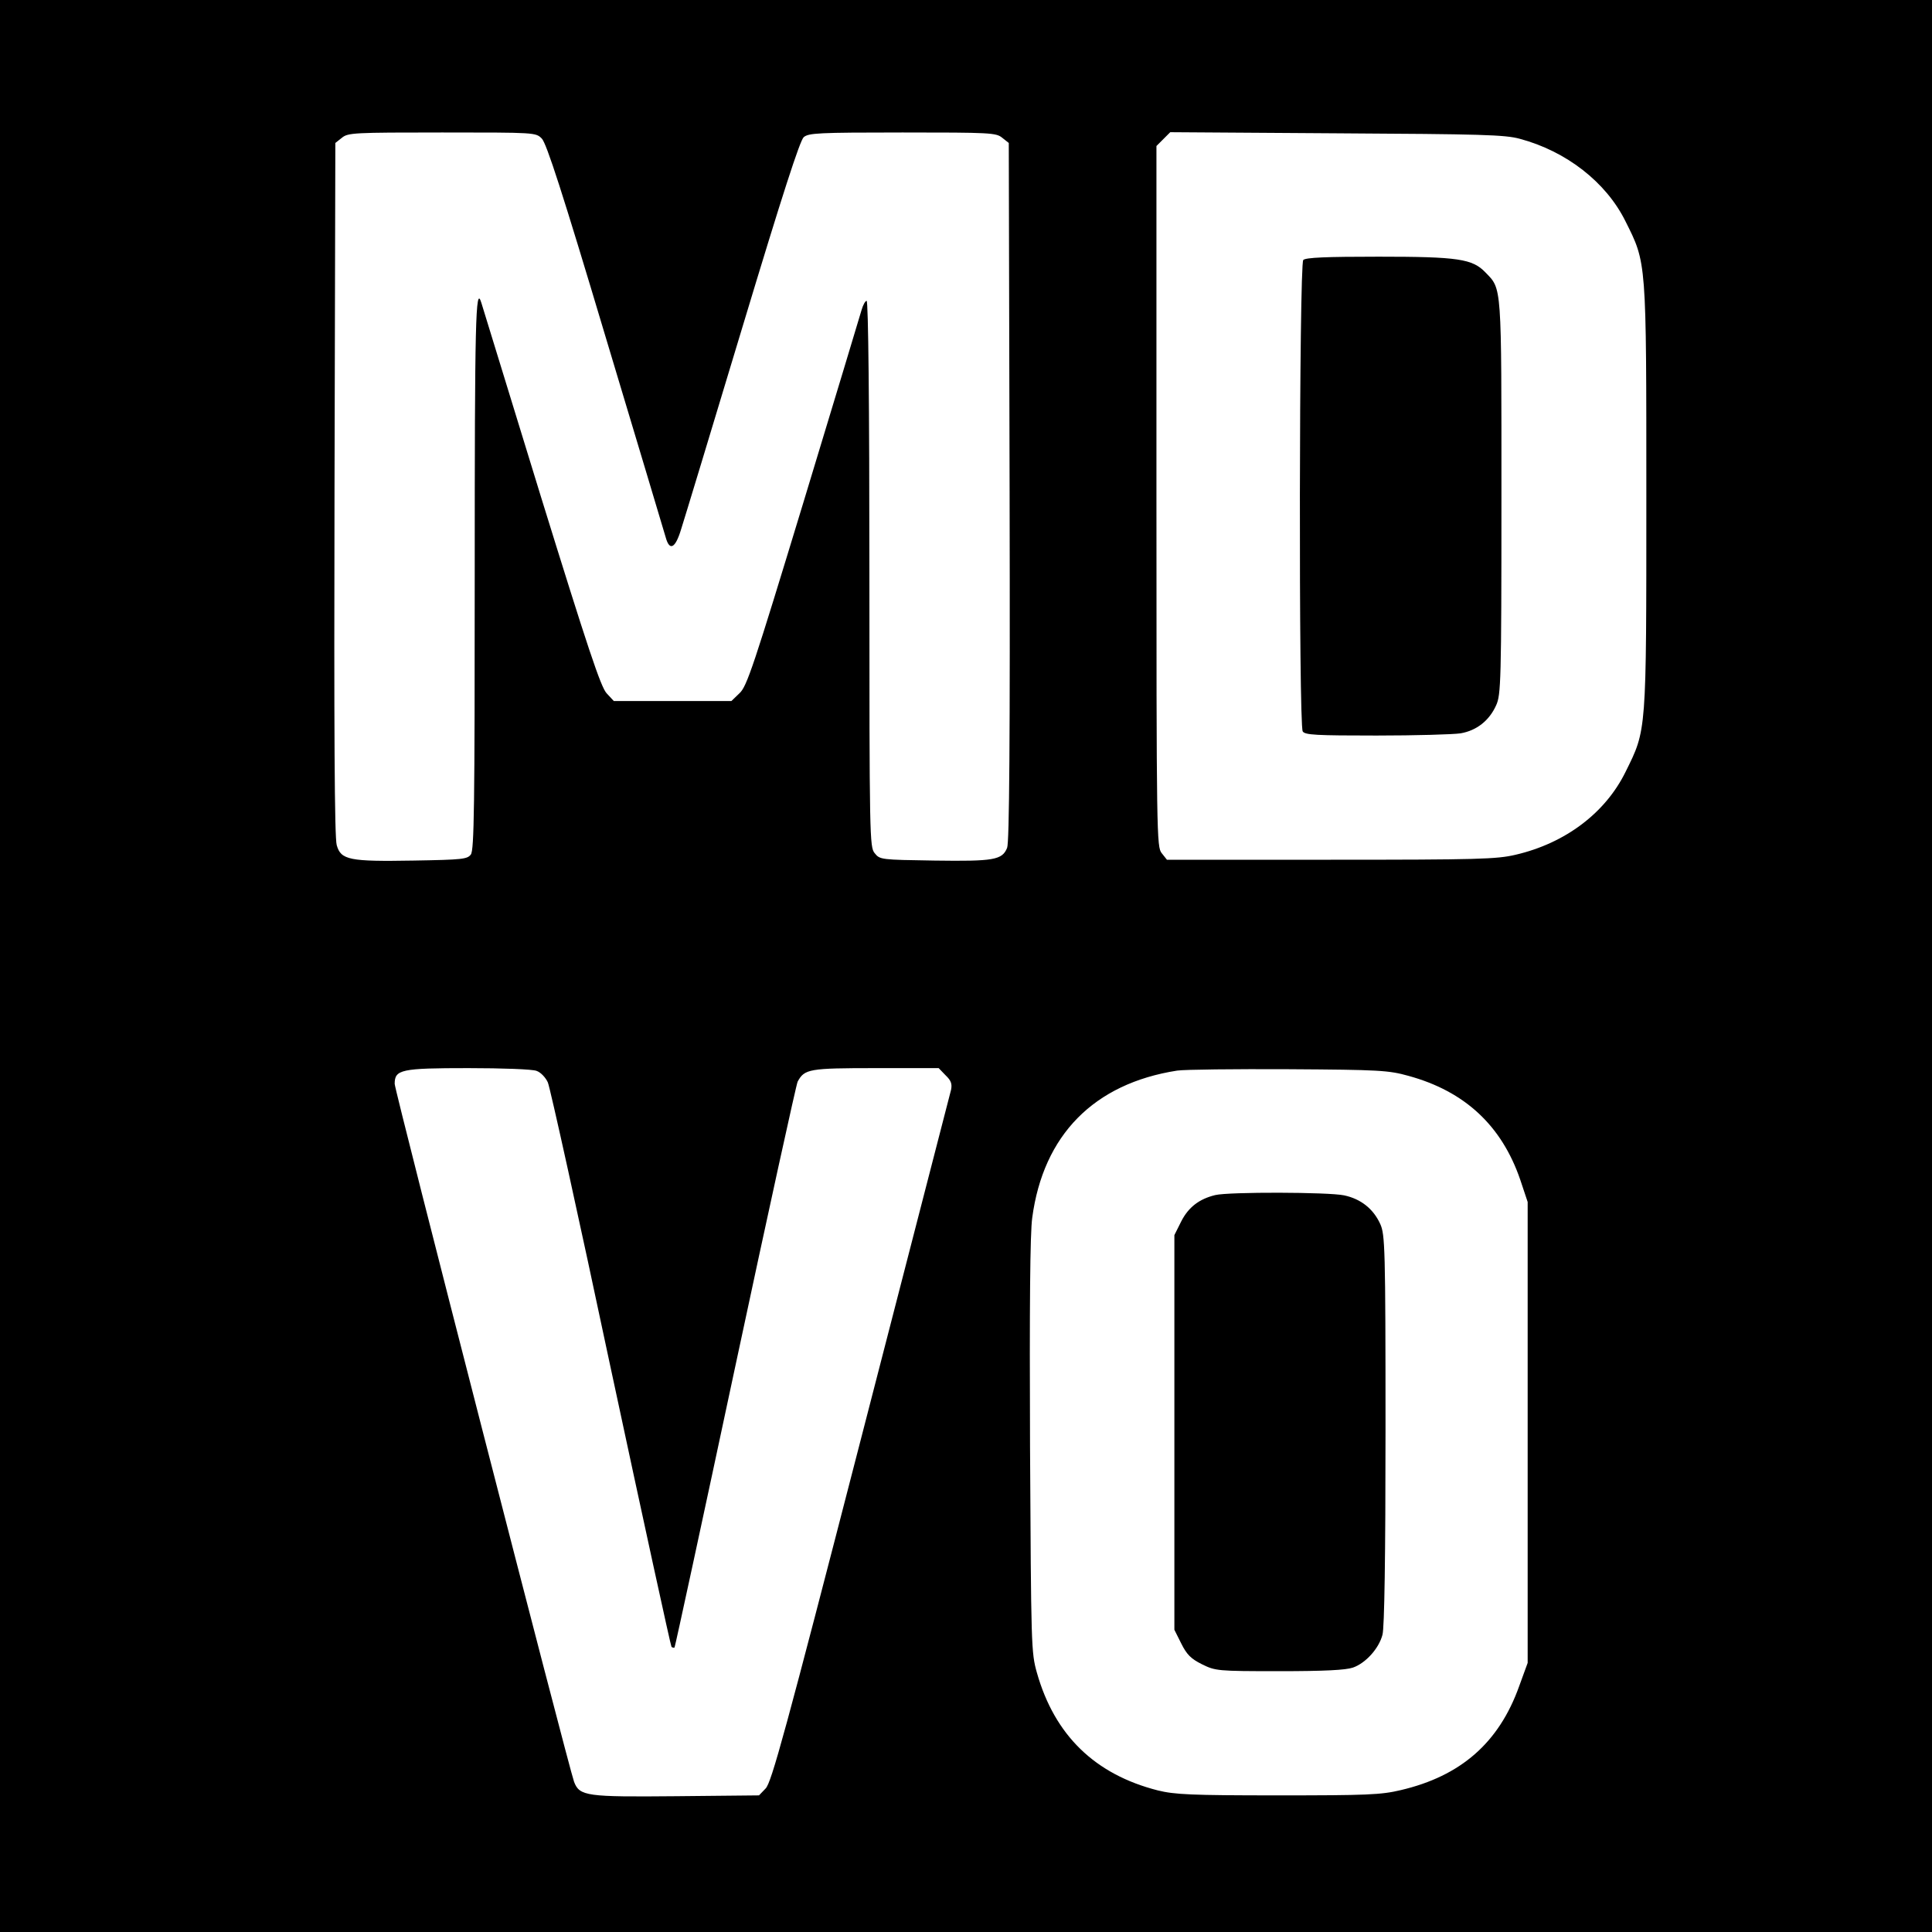
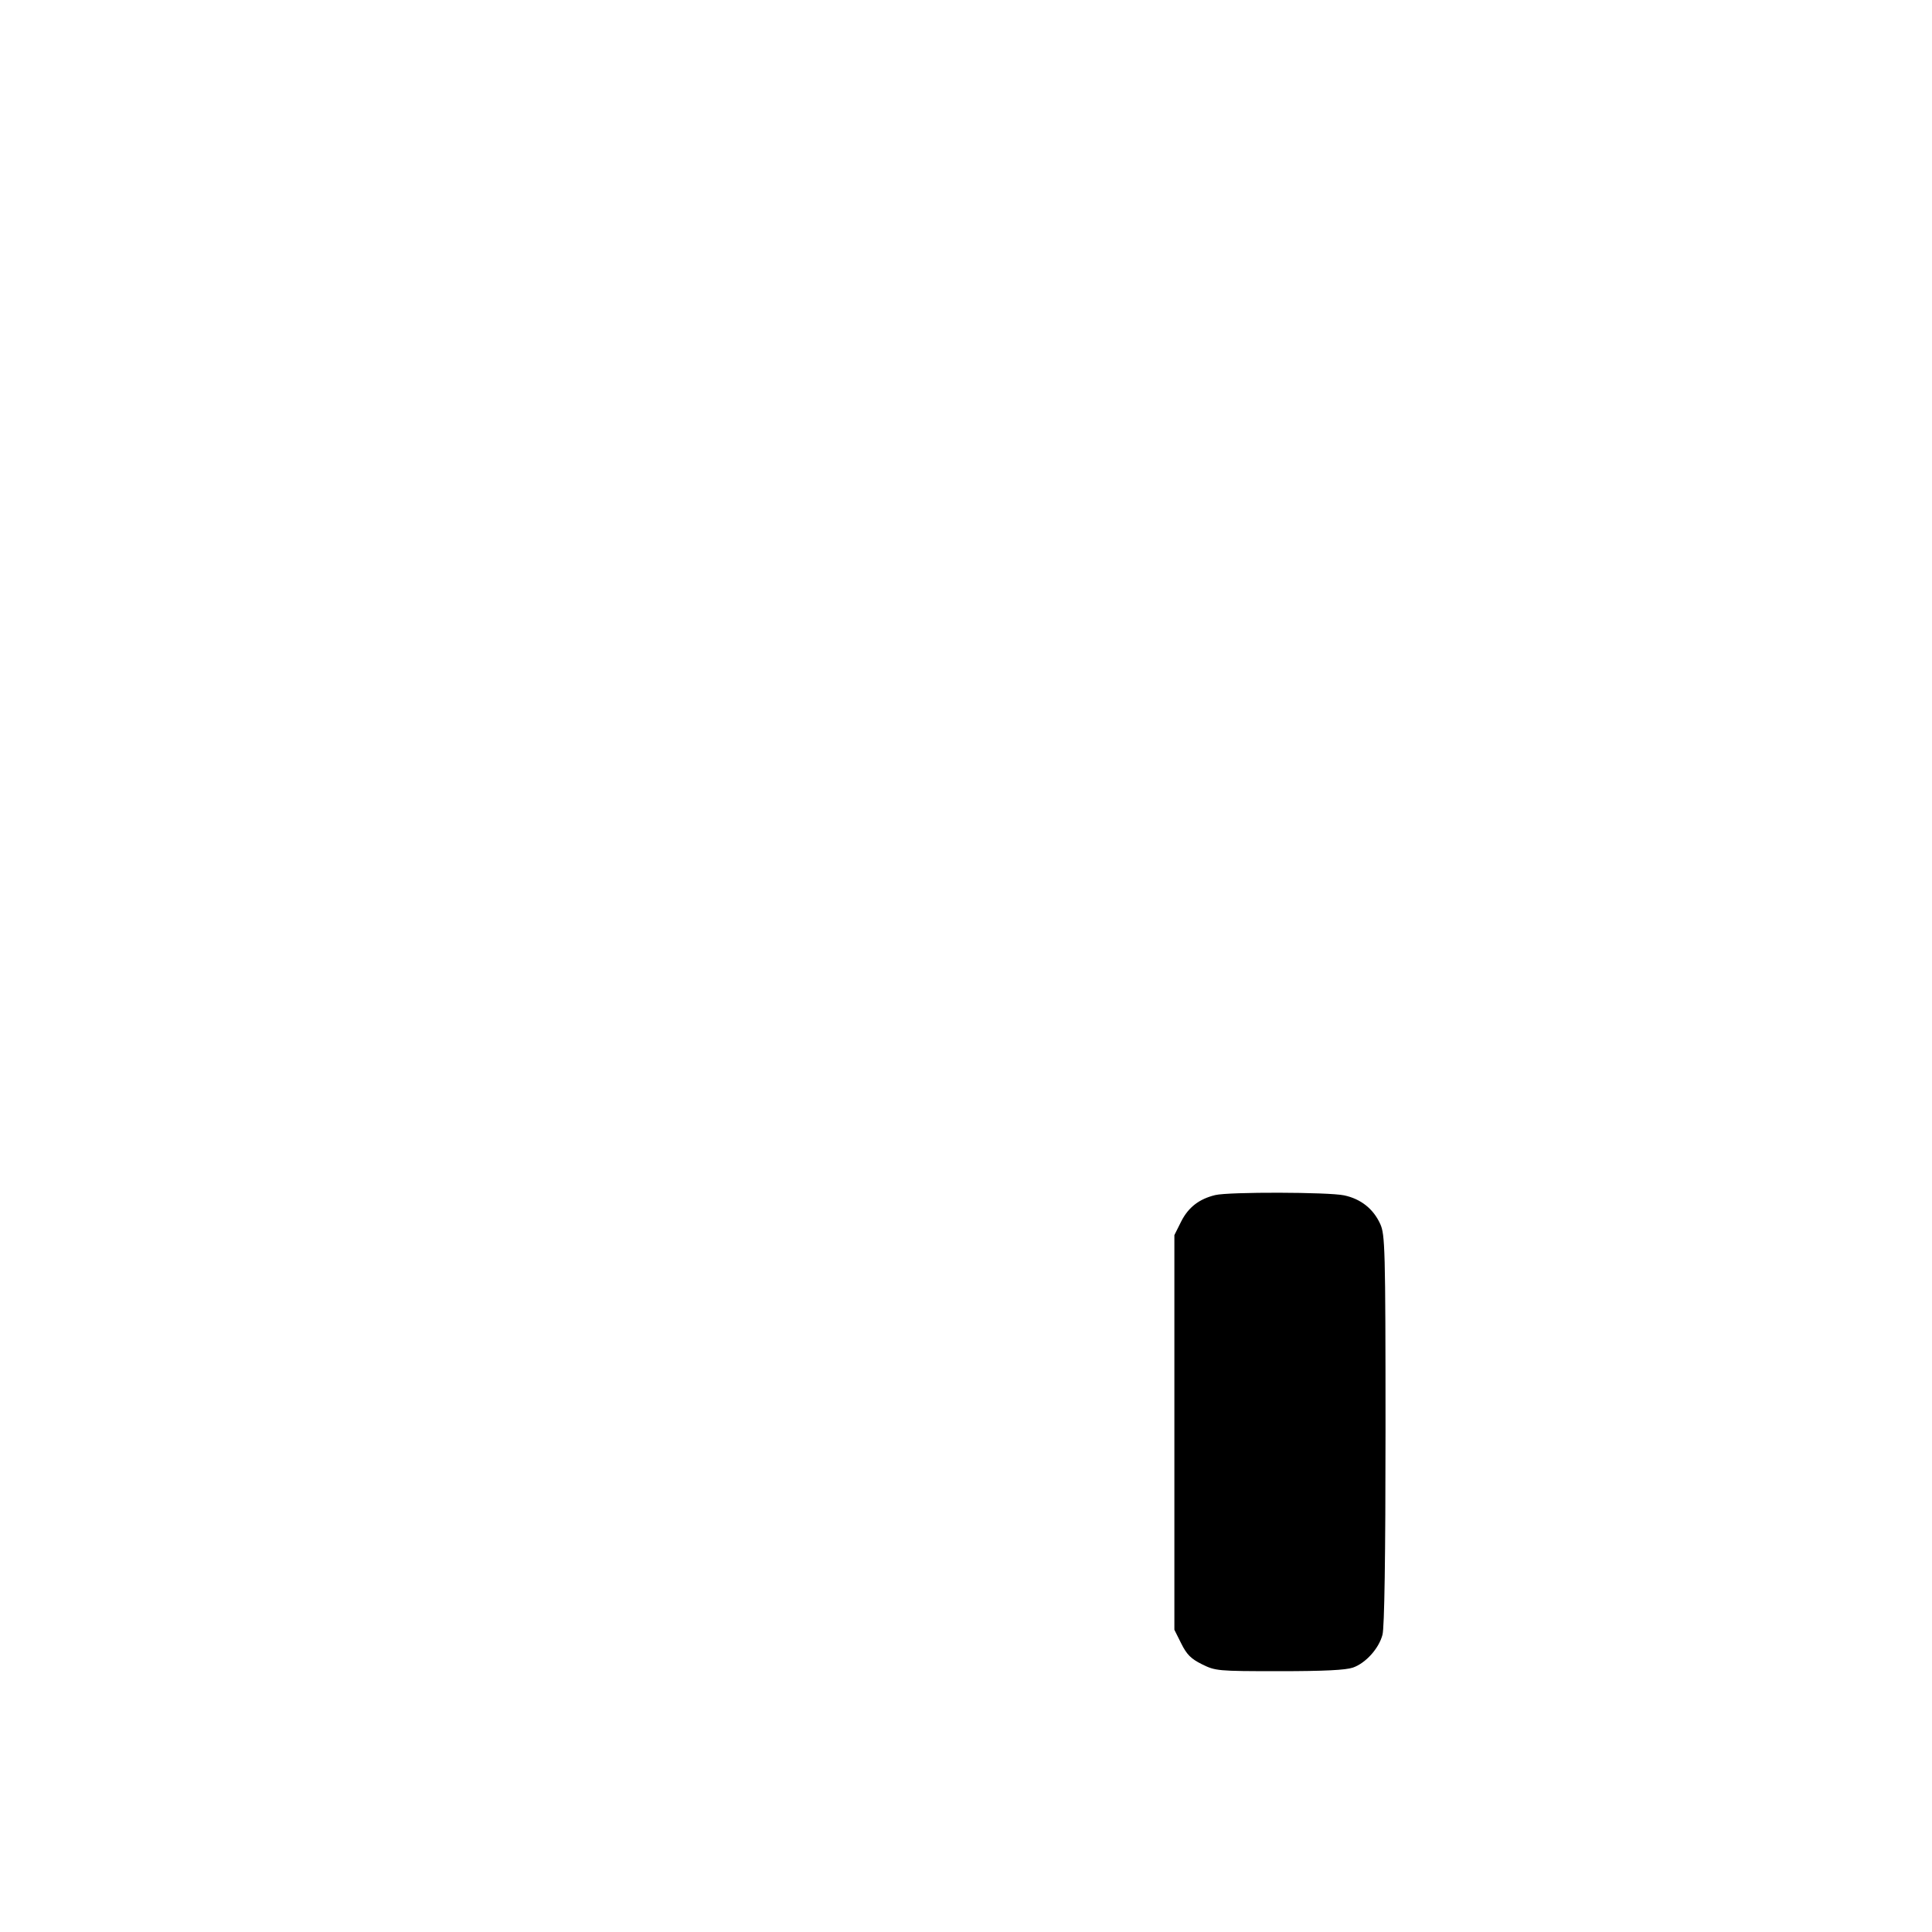
<svg xmlns="http://www.w3.org/2000/svg" version="1.0" width="700pt" height="700pt" viewBox="0 0 700 700" preserveAspectRatio="xMidYMid meet">
  <g transform="translate(0,700) scale(0.1,-0.1)" fill="#000000" stroke="none">
-     <path d="M0 3500 l0 -3500 3500 0 3500 0 0 3500 0 3500 -3500 0 -3500 0 0 -3500z m1963 2998 c17 -17 75 -196 231 -718 115 -382 213 -710 218 -727 14 -51 35 -40 56 30 11 34 111 364 222 732 146 484 208 675 222 688 18 15 51 17 358 17 318 0 339 -1 361 -19 l24 -19 3 -1264 c2 -901 -1 -1271 -9 -1290 -18 -44 -48 -49 -263 -46 -194 3 -198 3 -217 27 -18 22 -19 54 -19 1012 0 620 -4 989 -10 989 -5 0 -13 -15 -18 -32 -5 -18 -100 -332 -211 -698 -181 -595 -205 -668 -232 -692 l-29 -28 -213 0 -213 0 -26 28 c-21 22 -68 163 -238 712 -116 377 -213 693 -216 703 -21 69 -24 -67 -24 -981 0 -846 -2 -1001 -14 -1018 -13 -17 -30 -19 -208 -22 -232 -4 -263 2 -278 56 -8 26 -10 417 -8 1290 l3 1254 24 19 c22 18 43 19 363 19 338 0 339 0 361 -22z m3544 -1 c168 -45 312 -157 382 -298 77 -154 76 -137 76 -999 0 -861 1 -842 -75 -996 -73 -149 -218 -259 -399 -301 -68 -16 -135 -18 -669 -18 l-594 0 -19 24 c-18 23 -19 57 -19 1293 l0 1269 25 25 25 25 603 -4 c524 -3 610 -5 664 -20z m-3563 -3377 c15 -5 33 -24 41 -42 8 -18 111 -484 228 -1036 118 -551 217 -1005 220 -1009 4 -3 9 -4 11 -2 2 2 101 460 220 1018 119 557 221 1022 226 1032 25 46 41 49 283 49 l228 0 25 -26 c20 -19 24 -31 20 -52 -4 -15 -151 -585 -327 -1267 -274 -1062 -324 -1244 -345 -1265 l-24 -25 -300 -3 c-325 -3 -350 0 -370 52 -19 51 -650 2504 -650 2529 0 52 23 57 267 57 122 0 233 -4 247 -10z m3159 -18 c205 -56 338 -181 405 -376 l27 -81 0 -835 0 -835 -31 -85 c-73 -204 -211 -325 -429 -376 -71 -17 -123 -19 -445 -19 -316 0 -374 3 -435 18 -228 58 -374 200 -438 426 -21 74 -21 94 -25 821 -2 504 0 772 8 828 40 299 223 486 525 533 27 4 210 6 405 5 329 -2 361 -4 433 -24z" />
-     <path d="M4722 6058 c-15 -15 -17 -1684 -2 -1708 8 -13 49 -15 267 -15 142 0 279 4 305 8 58 10 104 46 129 102 17 38 19 83 19 753 0 778 2 753 -58 815 -47 49 -98 57 -387 57 -190 0 -264 -3 -273 -12z" />
    <path d="M4403 2670 c-58 -14 -97 -44 -123 -95 l-25 -50 0 -715 0 -715 25 -50 c20 -40 35 -55 75 -75 49 -24 55 -25 280 -25 164 0 241 4 267 13 46 16 94 69 107 119 7 25 11 281 11 743 0 662 -2 707 -19 745 -25 55 -70 91 -131 104 -57 12 -417 13 -467 1z" />
  </g>
</svg>